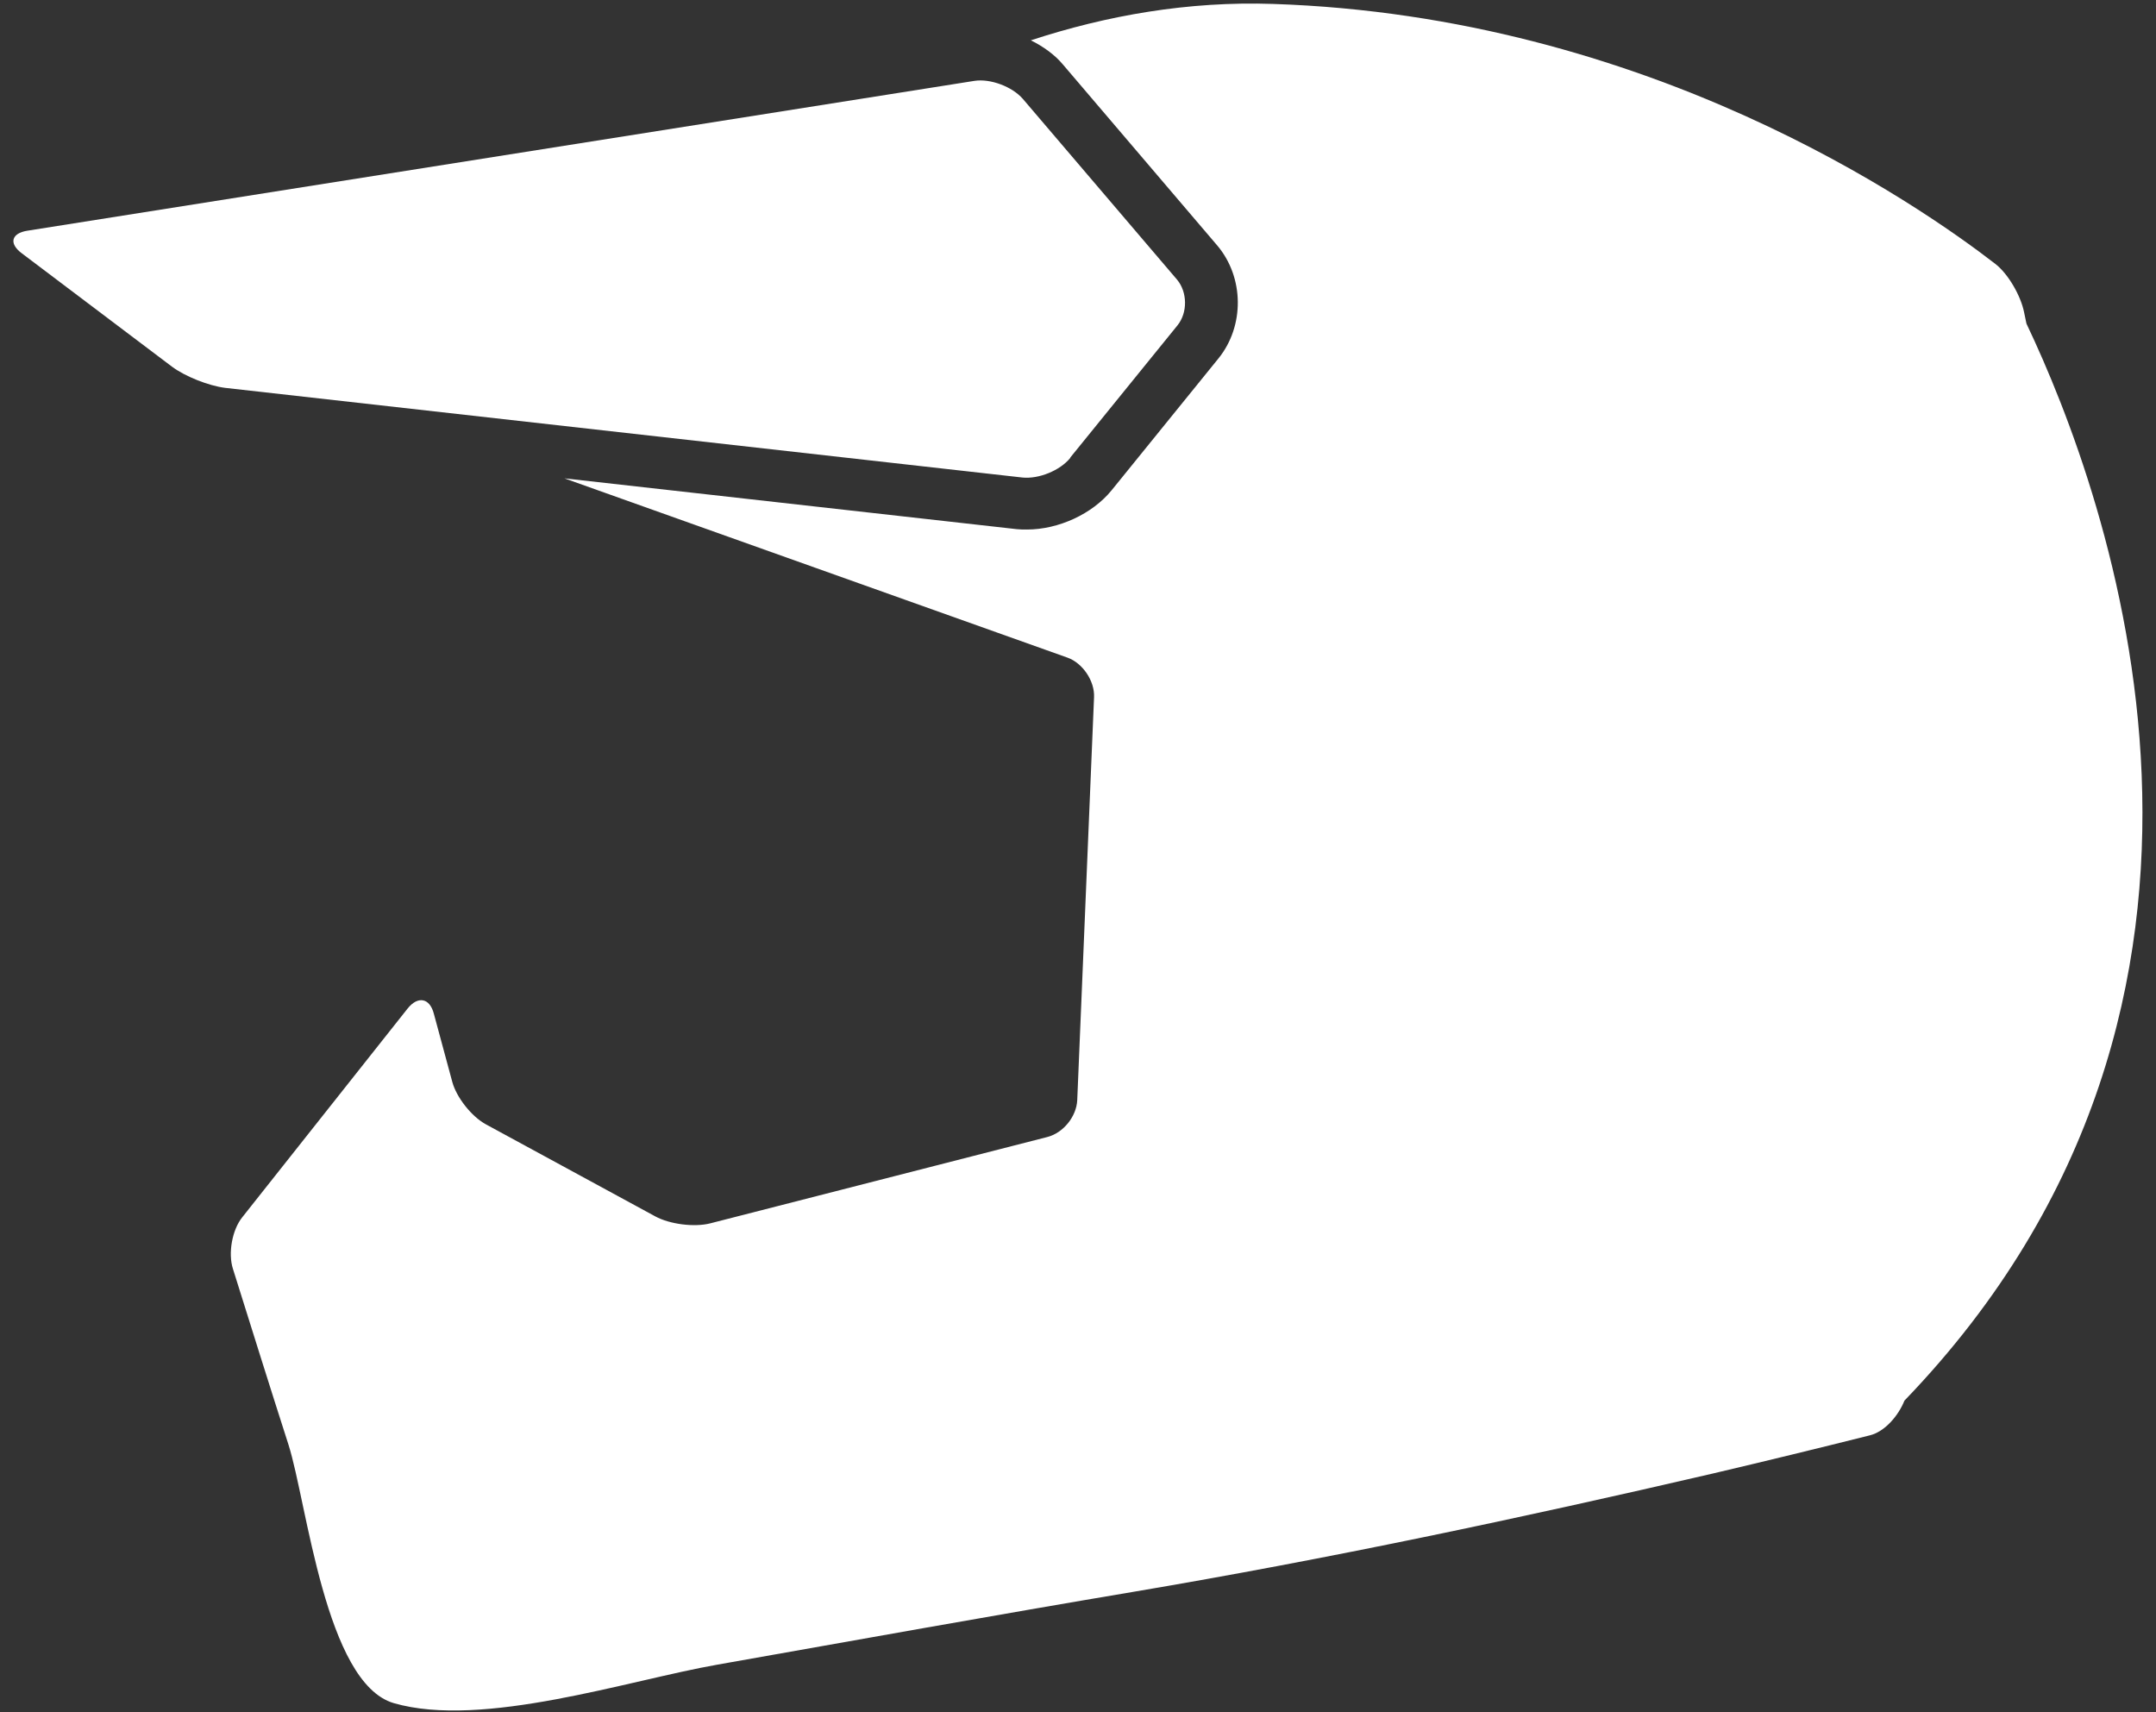
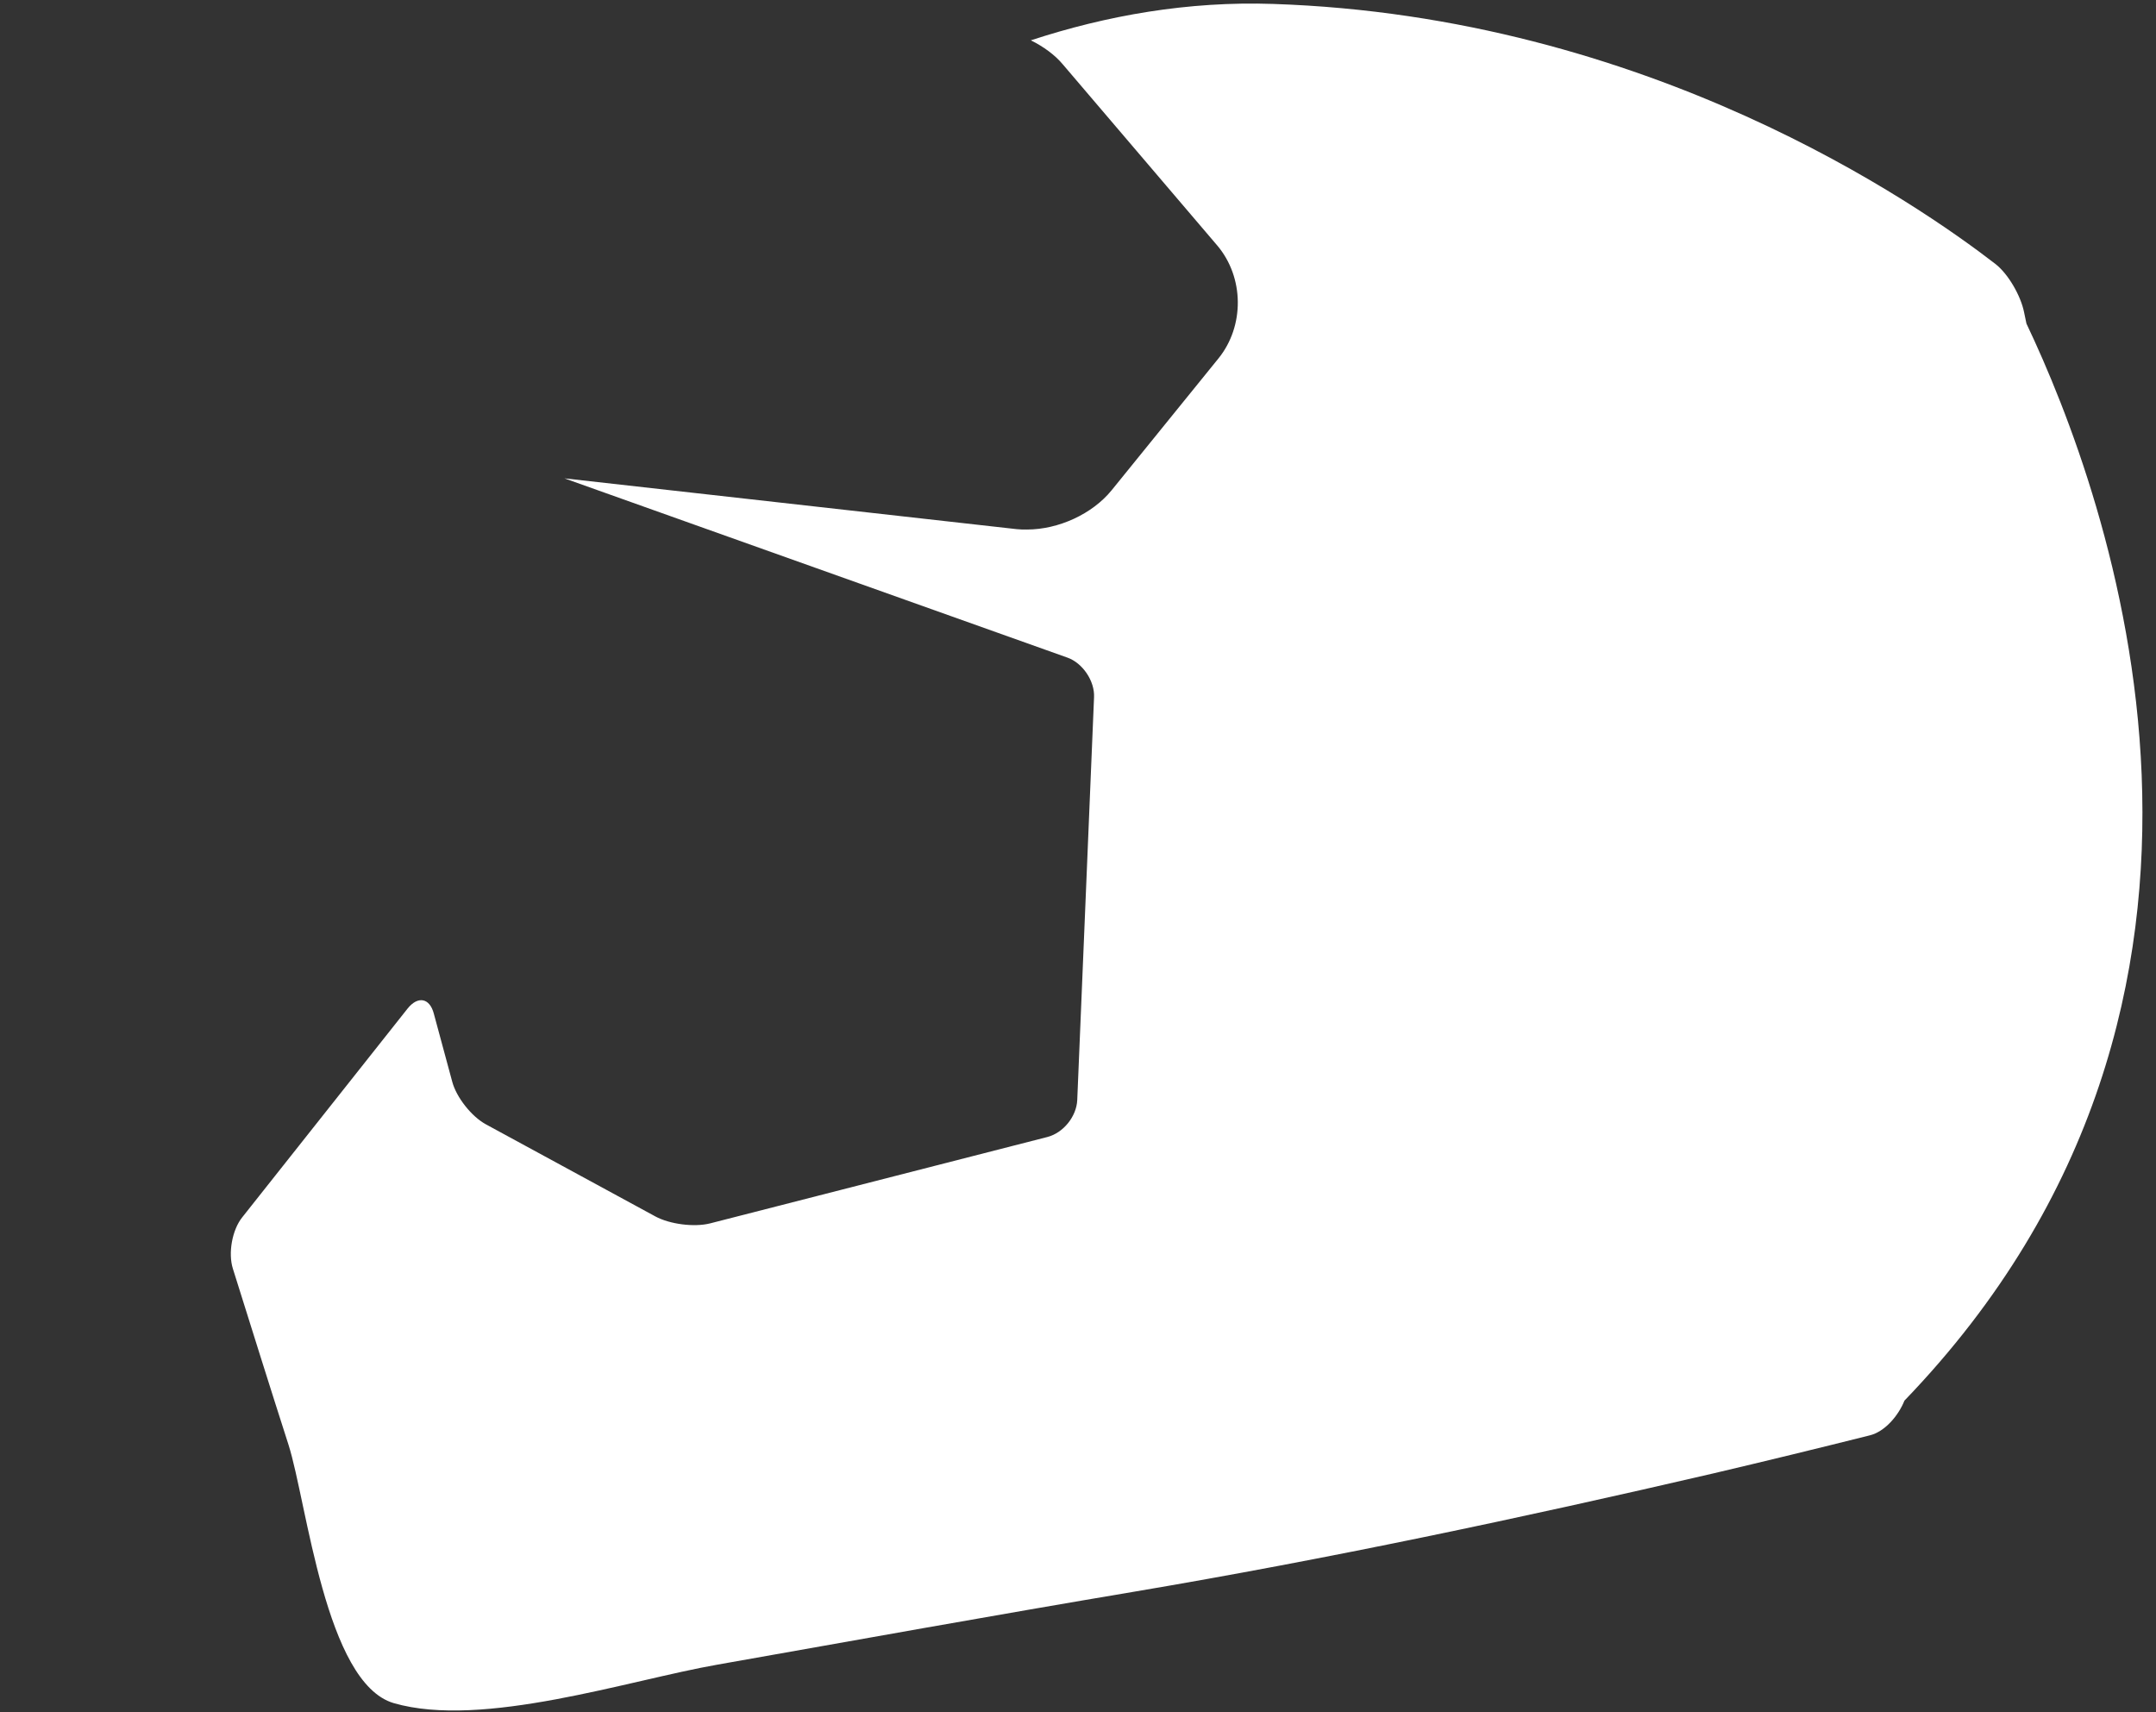
<svg xmlns="http://www.w3.org/2000/svg" width="34" height="27" viewBox="0 0 34 27" fill="none">
  <rect x="0" y="0" width="34" height="27" fill="#333333" stroke="none" />
-   <path d="M16.879 7.214L18.57 5.129C18.731 4.929 18.725 4.606 18.564 4.412L16.13 1.559C15.962 1.366 15.62 1.237 15.368 1.275L0.432 3.638C0.181 3.677 0.135 3.838 0.342 3.993L2.711 5.781C2.917 5.936 3.292 6.084 3.55 6.116L16.124 7.53C16.382 7.556 16.717 7.42 16.879 7.22V7.214Z" fill="white" />
  <path d="M16.259 0.637C16.453 0.734 16.634 0.863 16.763 1.018L19.196 3.871C19.622 4.374 19.628 5.142 19.215 5.652L17.531 7.73C17.227 8.105 16.692 8.35 16.195 8.35C16.137 8.35 16.085 8.35 16.033 8.344L8.901 7.543L16.834 10.37C17.072 10.454 17.266 10.738 17.253 10.996L16.988 17.348C16.976 17.606 16.769 17.864 16.517 17.929L11.199 19.291C10.947 19.355 10.56 19.304 10.334 19.181L7.662 17.729C7.436 17.606 7.197 17.303 7.132 17.058L6.842 15.986C6.777 15.734 6.59 15.702 6.429 15.902L3.821 19.194C3.66 19.394 3.595 19.762 3.673 20.007C3.963 20.93 4.253 21.86 4.55 22.783C4.841 23.699 5.131 26.539 6.209 26.856C7.61 27.262 9.914 26.494 11.315 26.249C13.503 25.862 15.691 25.468 17.879 25.1C20.939 24.584 23.985 23.938 27.013 23.235C27.839 23.041 28.659 22.841 29.485 22.634C29.724 22.576 29.937 22.325 30.033 22.086C36.165 15.721 33.235 7.789 31.957 5.103L31.918 4.916C31.866 4.665 31.673 4.322 31.466 4.161C30.246 3.219 25.986 0.256 20.074 0.062C18.738 0.017 17.453 0.243 16.253 0.637H16.259Z" fill="white" />
</svg>